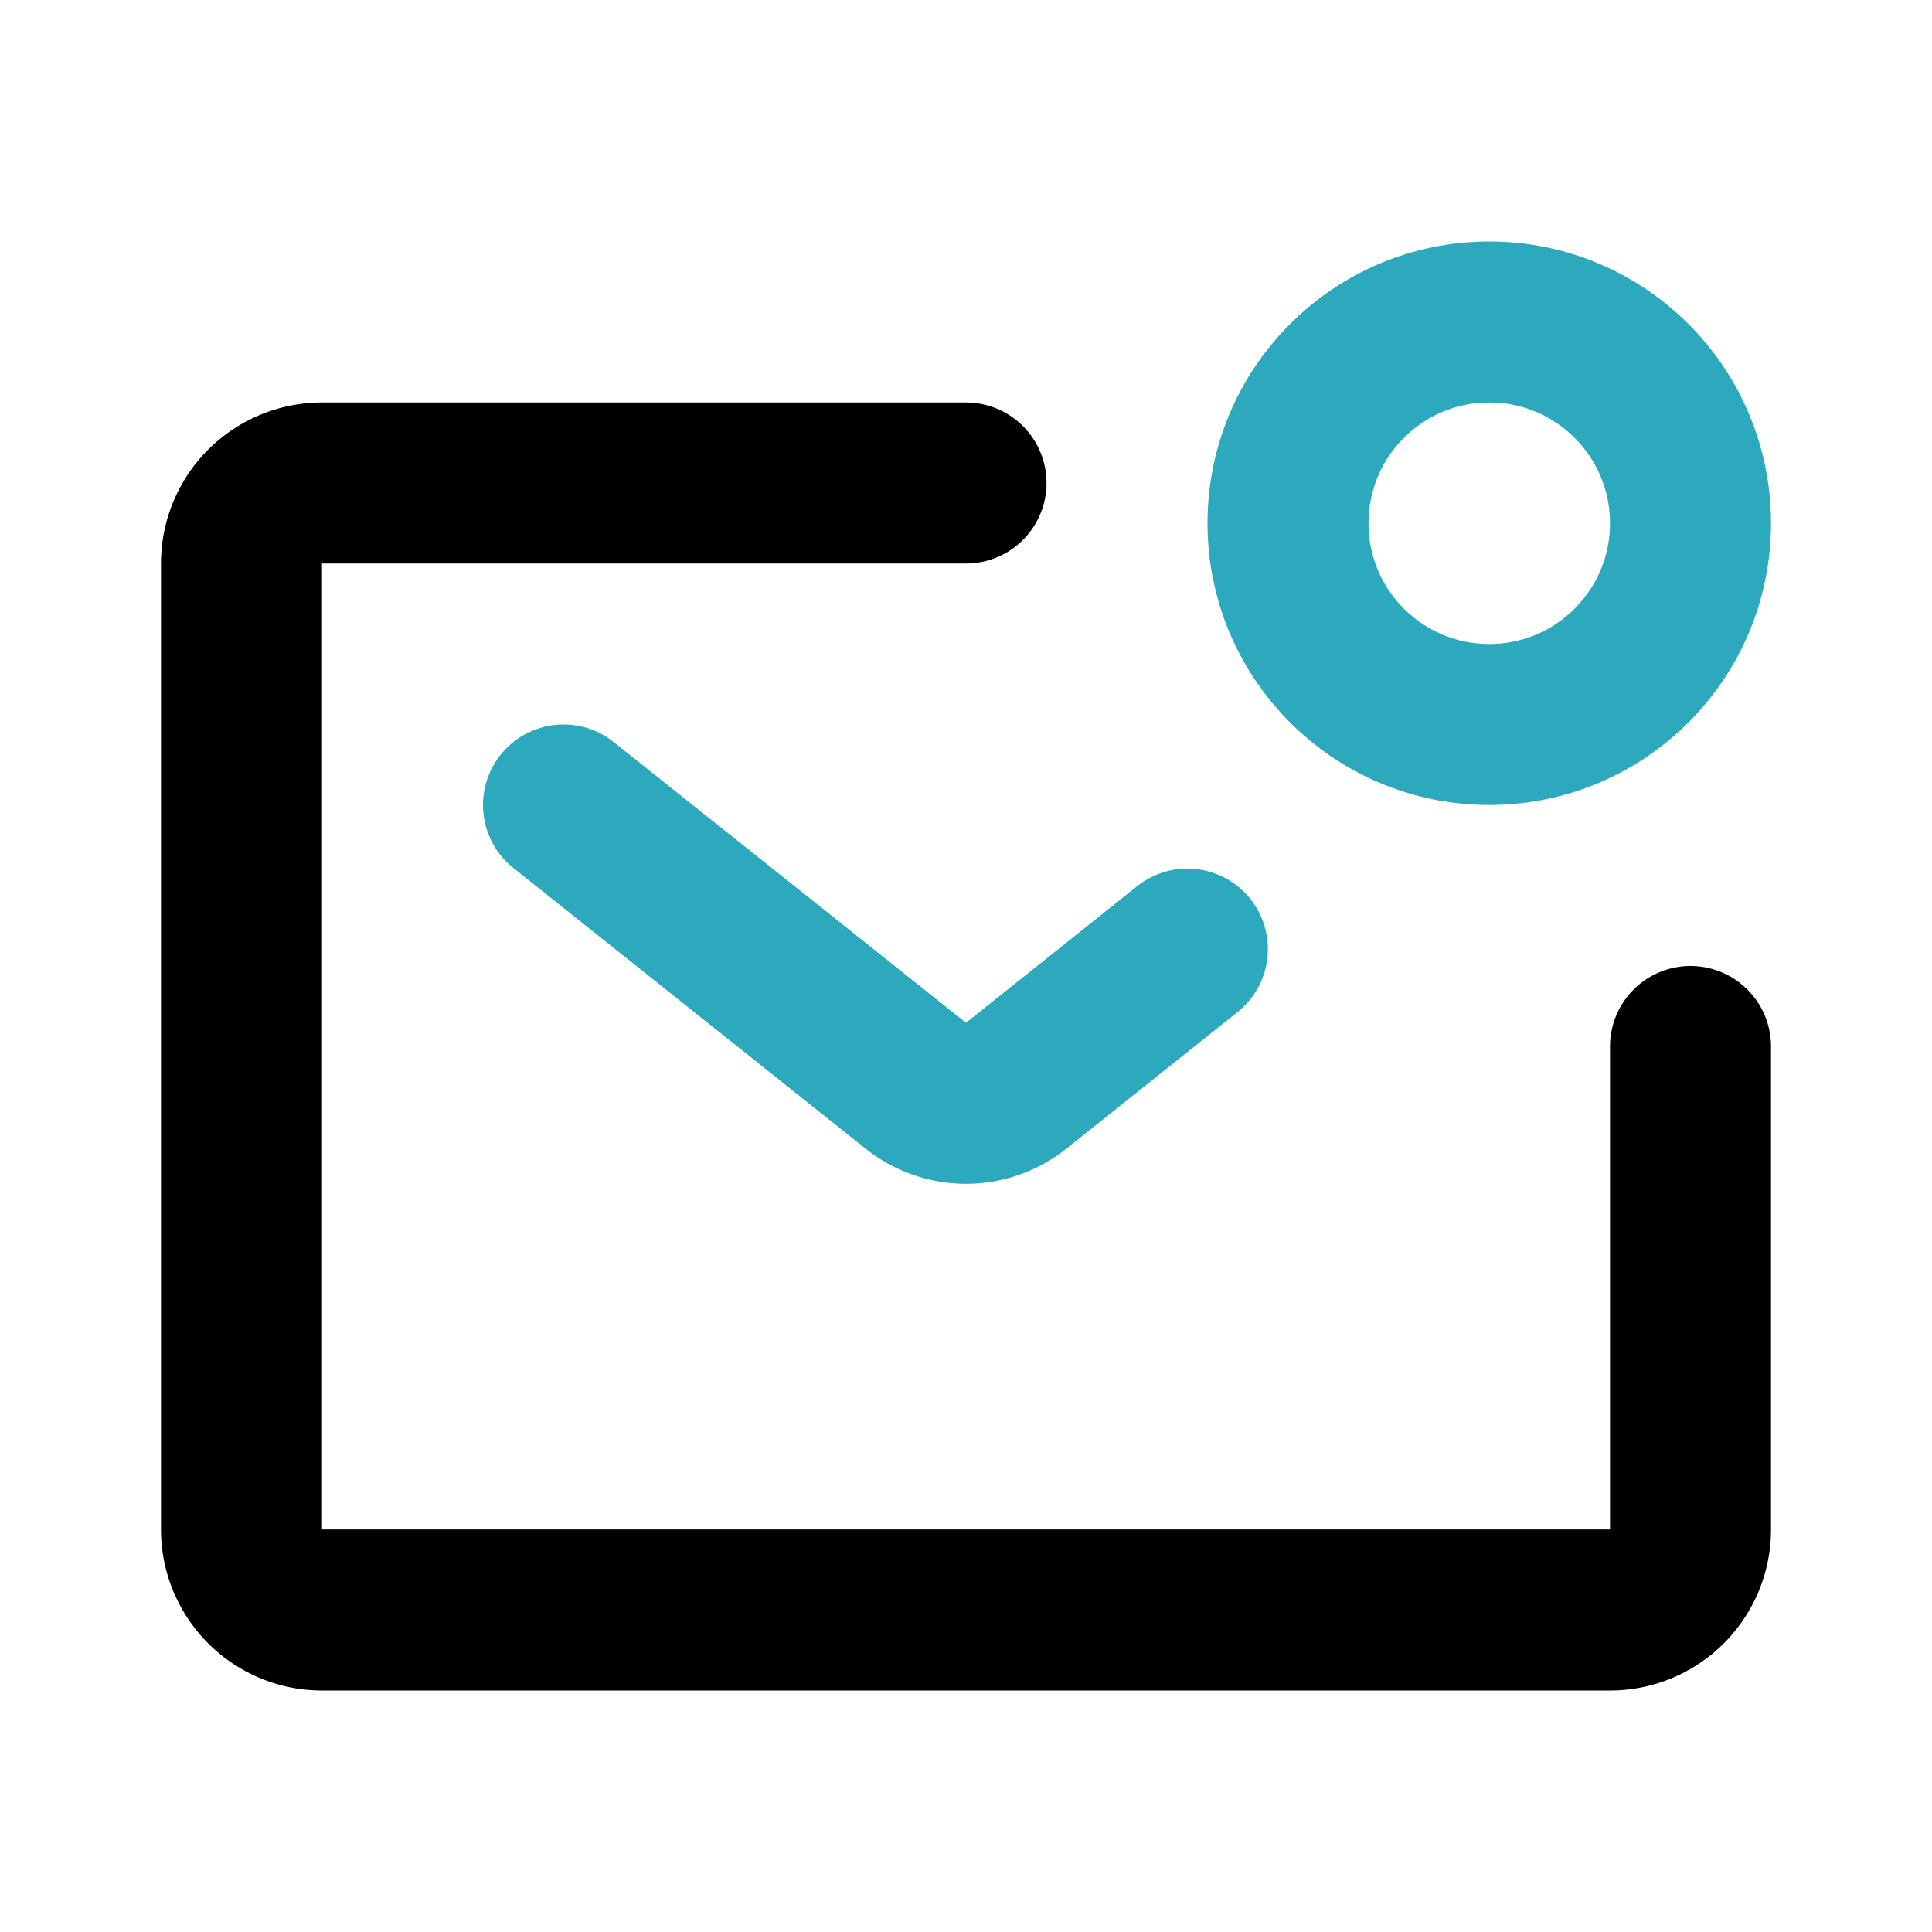
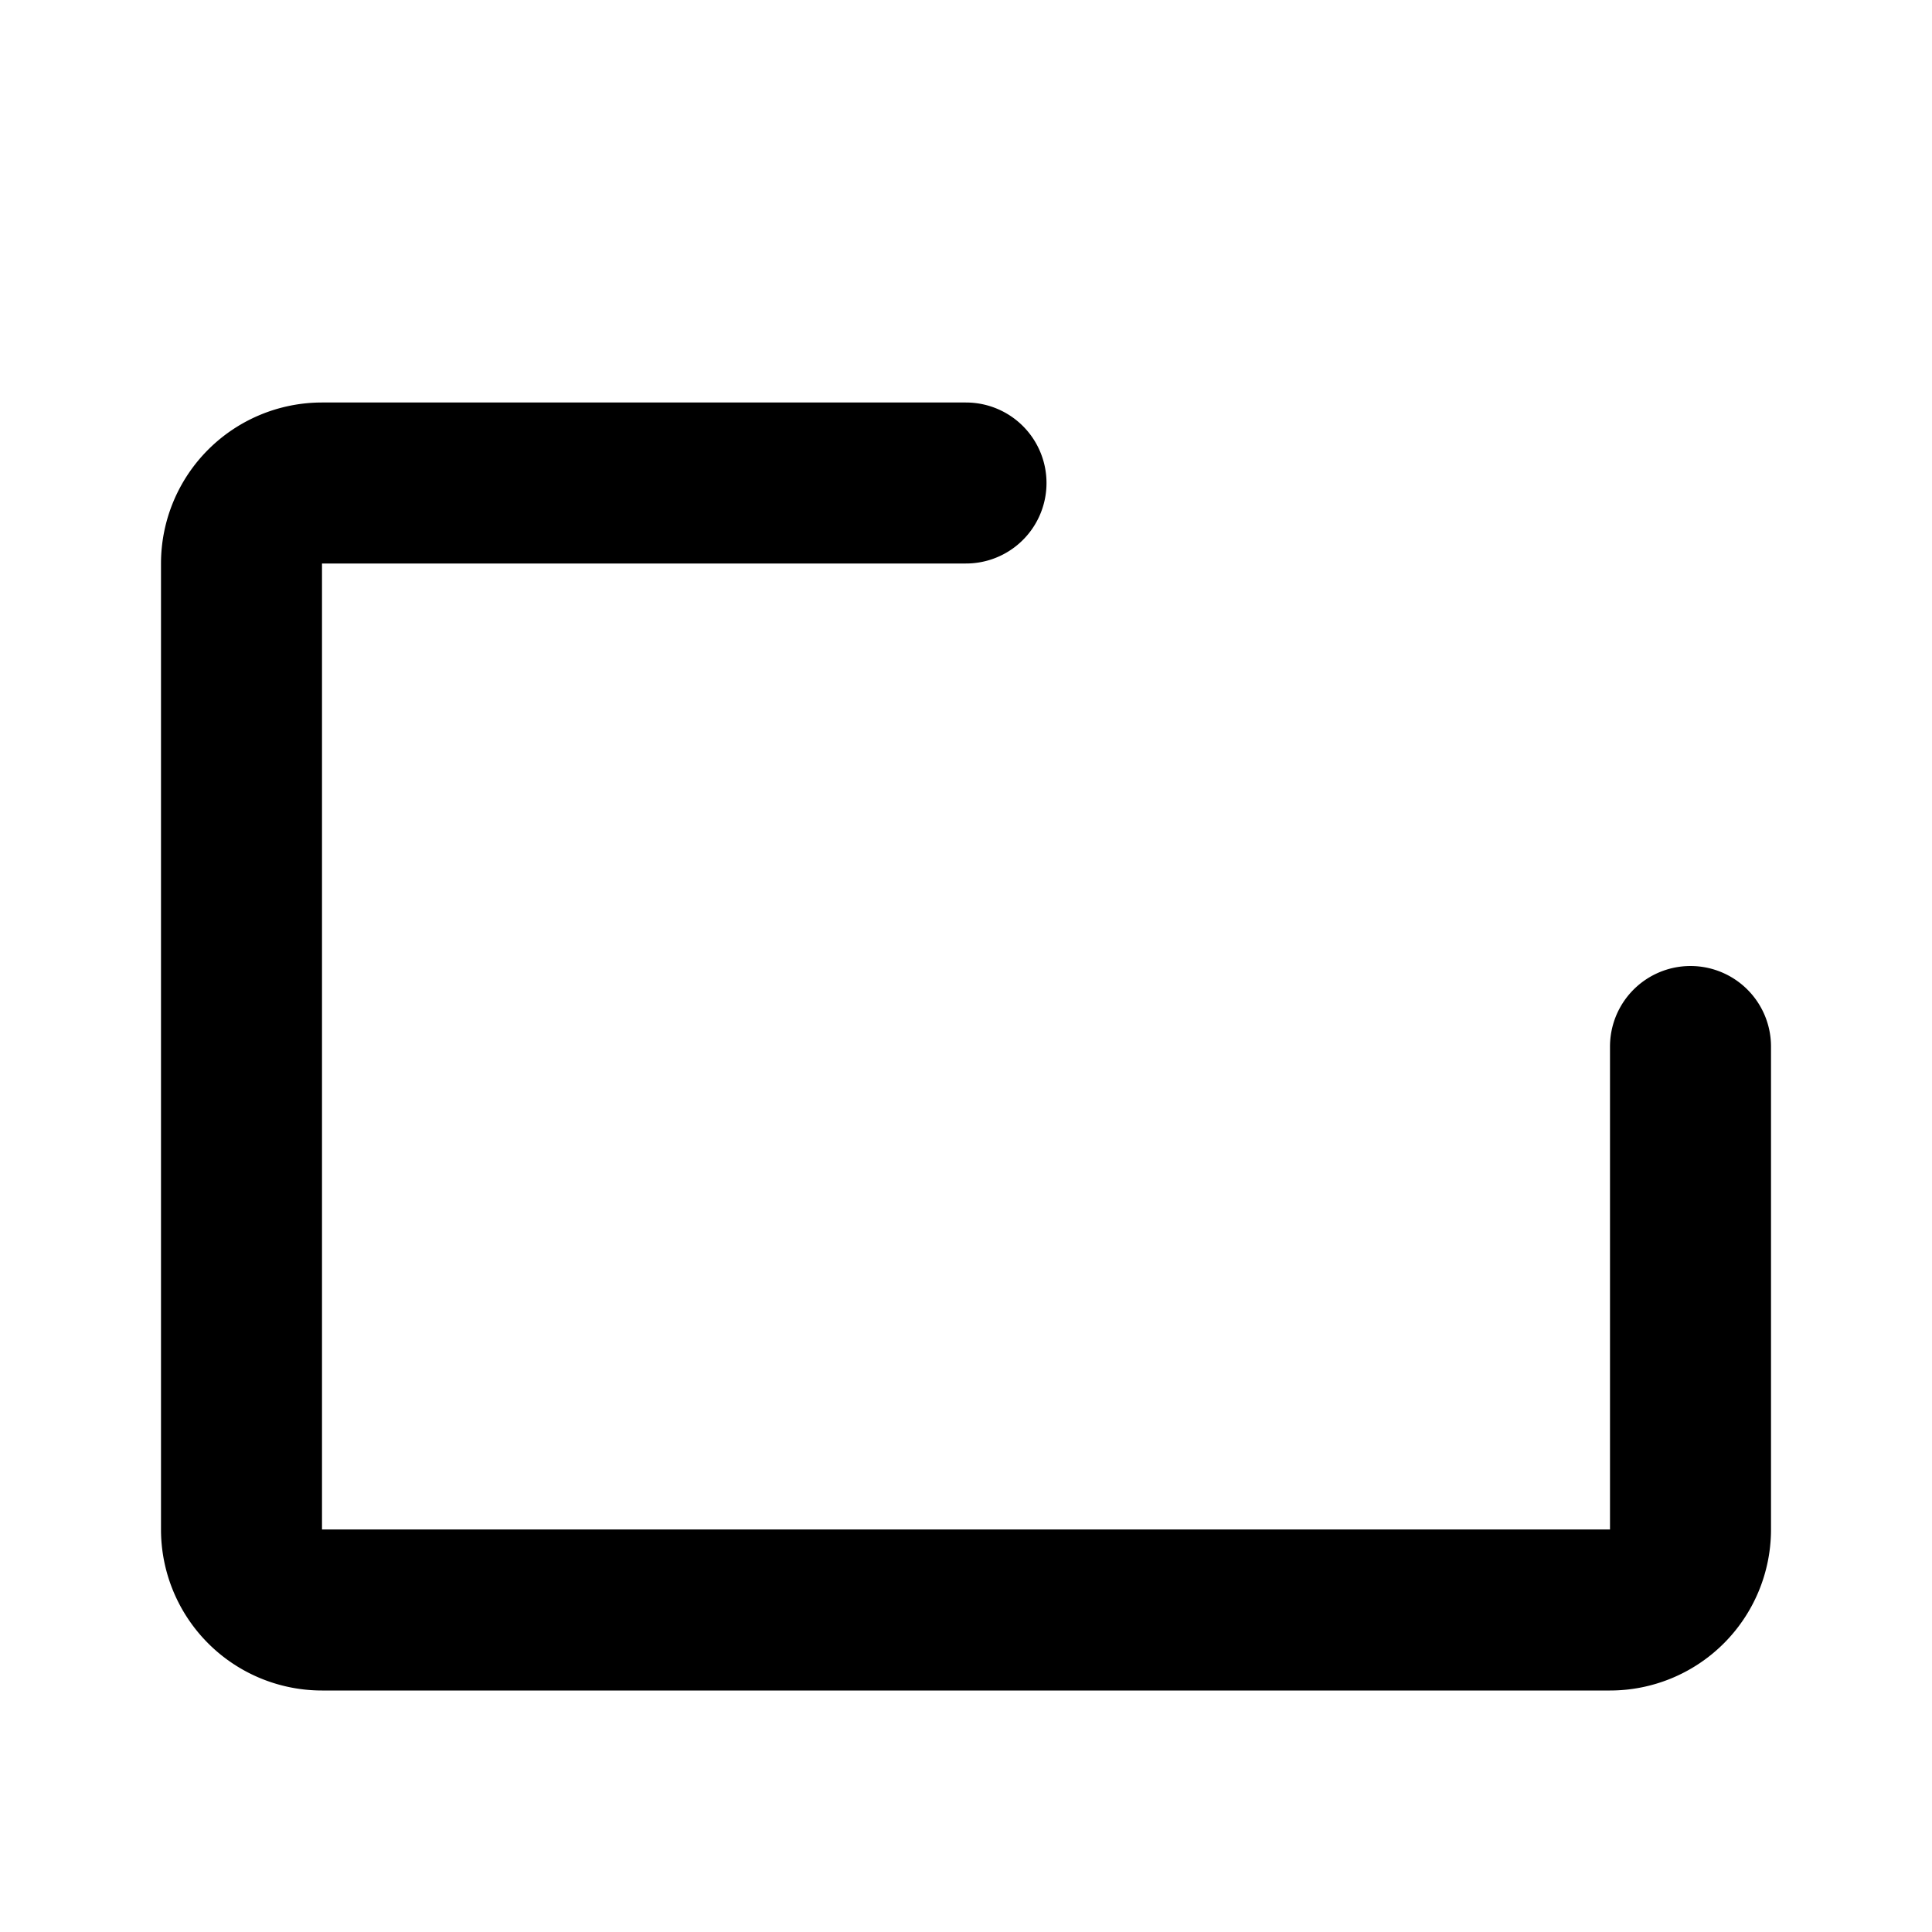
<svg xmlns="http://www.w3.org/2000/svg" fill="#000000" width="800px" height="800px" viewBox="0 0 24 24" id="mail-notification" data-name="Line Color" class="icon line-color">
-   <path id="secondary" d="M7,10l4.38,3.49a1,1,0,0,0,1.24,0l2.13-1.7" style="fill: none; stroke: rgb(44, 169, 188); stroke-linecap: round; stroke-linejoin: round; stroke-width: 2;" />
-   <circle id="secondary-2" data-name="secondary" cx="18.5" cy="6.5" r="2.5" style="fill: none; stroke: rgb(44, 169, 188); stroke-linecap: round; stroke-linejoin: round; stroke-width: 2;" />
  <path id="primary" d="M21,13v6a1,1,0,0,1-1,1H4a1,1,0,0,1-1-1V7A1,1,0,0,1,4,6h8" style="fill: none; stroke: rgb(0, 0, 0); stroke-linecap: round; stroke-linejoin: round; stroke-width: 2;" />
</svg>